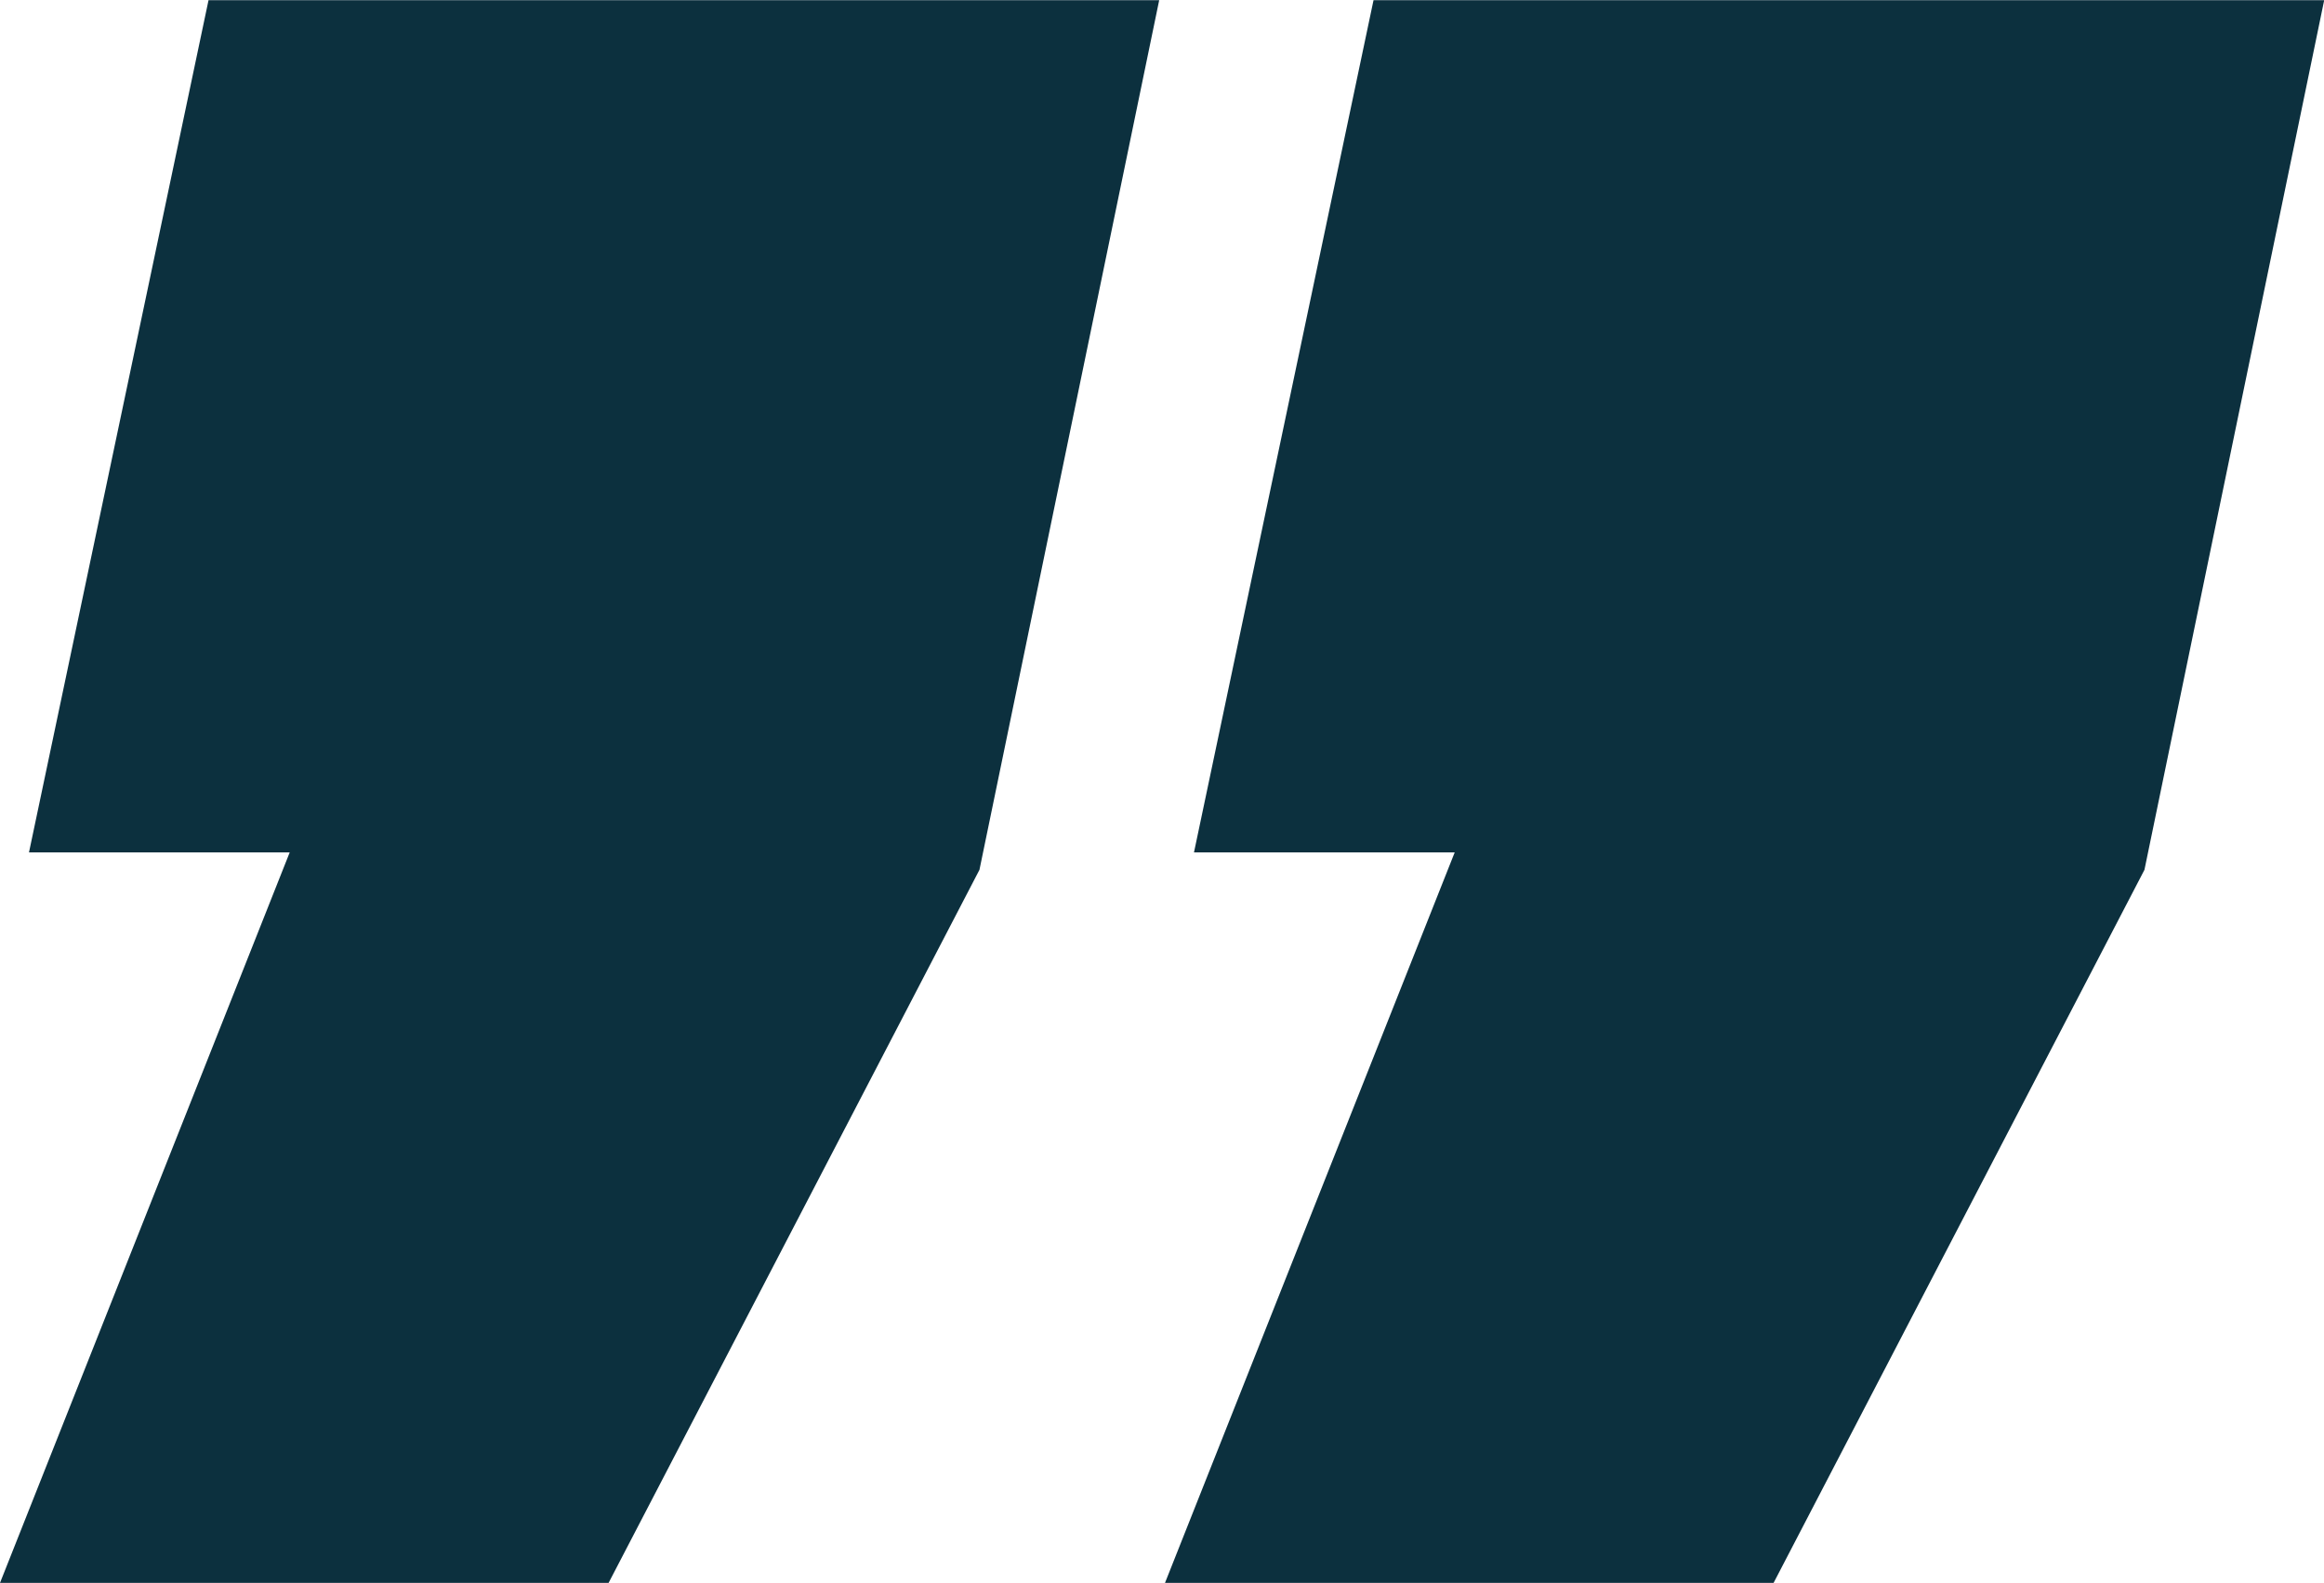
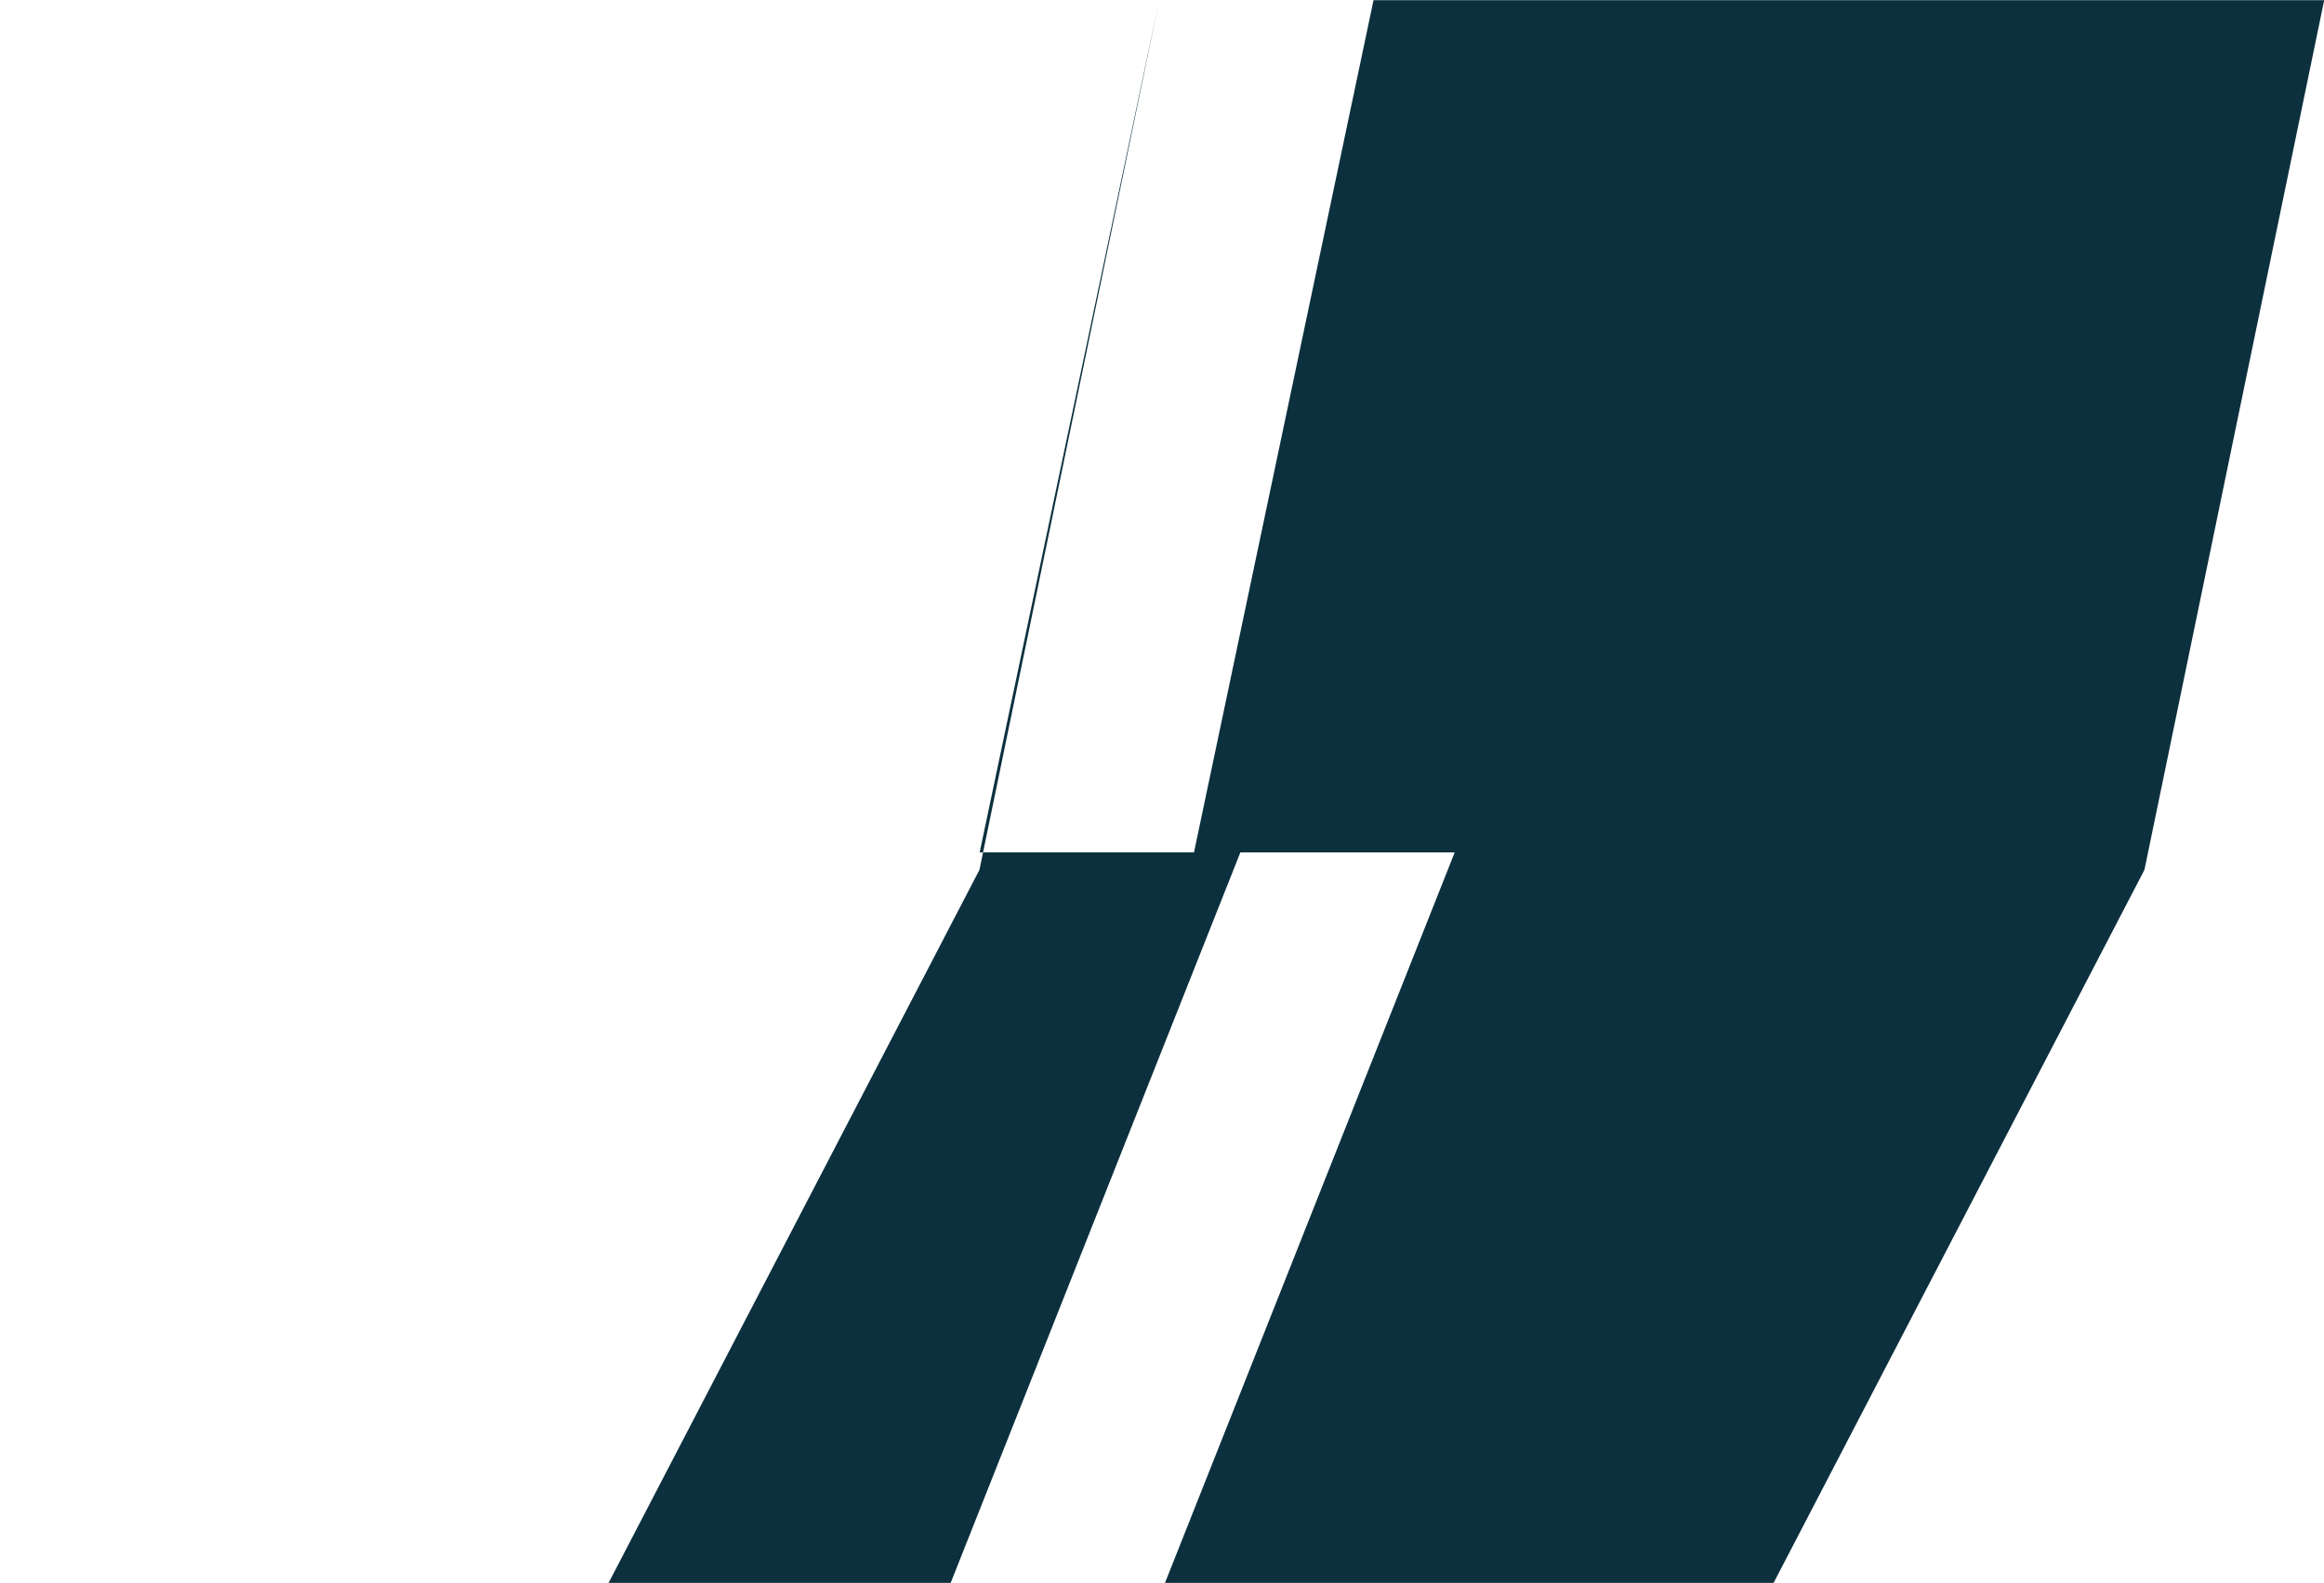
<svg xmlns="http://www.w3.org/2000/svg" width="120.25" height="81.909" viewBox="0 0 120.25 81.909">
  <defs>
    <style>
      .cls-1 {
        fill: #0c303e;
        fill-rule: evenodd;
      }
    </style>
  </defs>
-   <path id="quotes-r1" class="cls-1" d="M2003.86,1071.44l19.19-36.9,9.3-45h-49.19l-9.29,44.1h13.49l-14.99,37.8h31.49Zm-60.28,0,19.19-36.9,9.3-45h-49.19l-9.29,44.1h13.49l-14.99,37.8h31.49Z" transform="translate(-1912.09 -989.531)" />
+   <path id="quotes-r1" class="cls-1" d="M2003.86,1071.44l19.19-36.9,9.3-45h-49.19l-9.29,44.1h13.49l-14.99,37.8h31.49Zm-60.28,0,19.19-36.9,9.3-45l-9.29,44.1h13.49l-14.99,37.8h31.49Z" transform="translate(-1912.09 -989.531)" />
</svg>